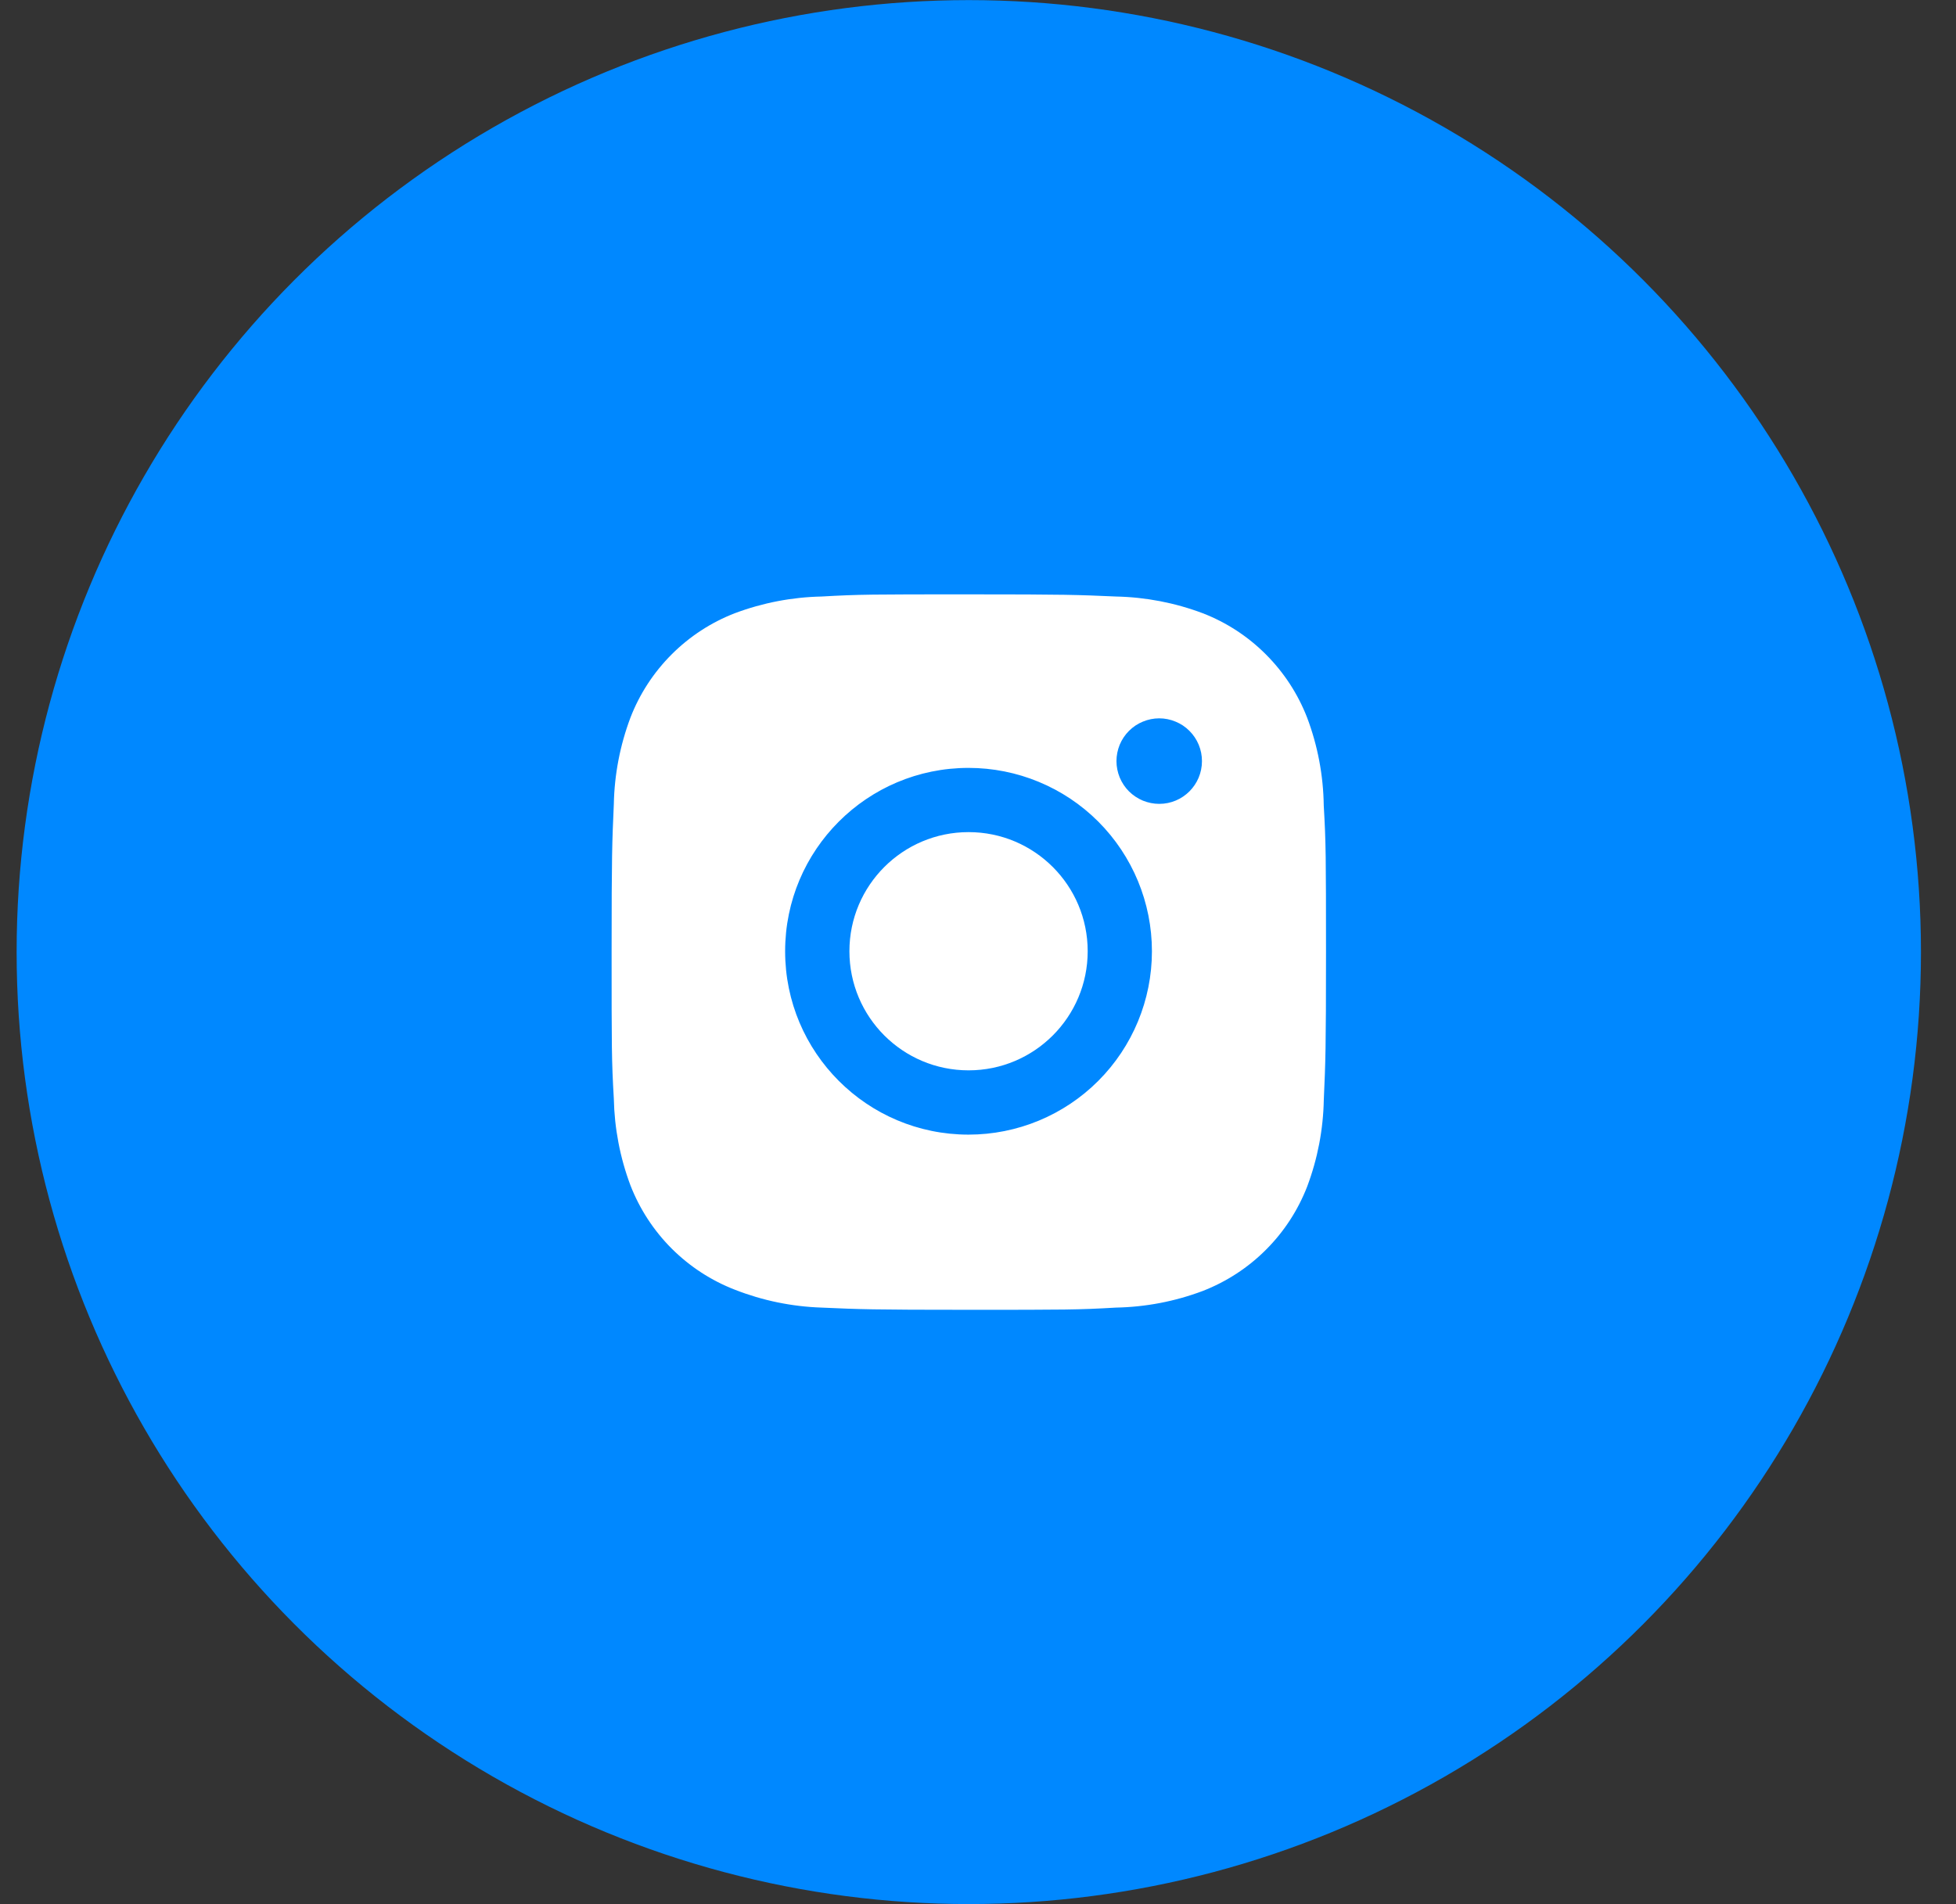
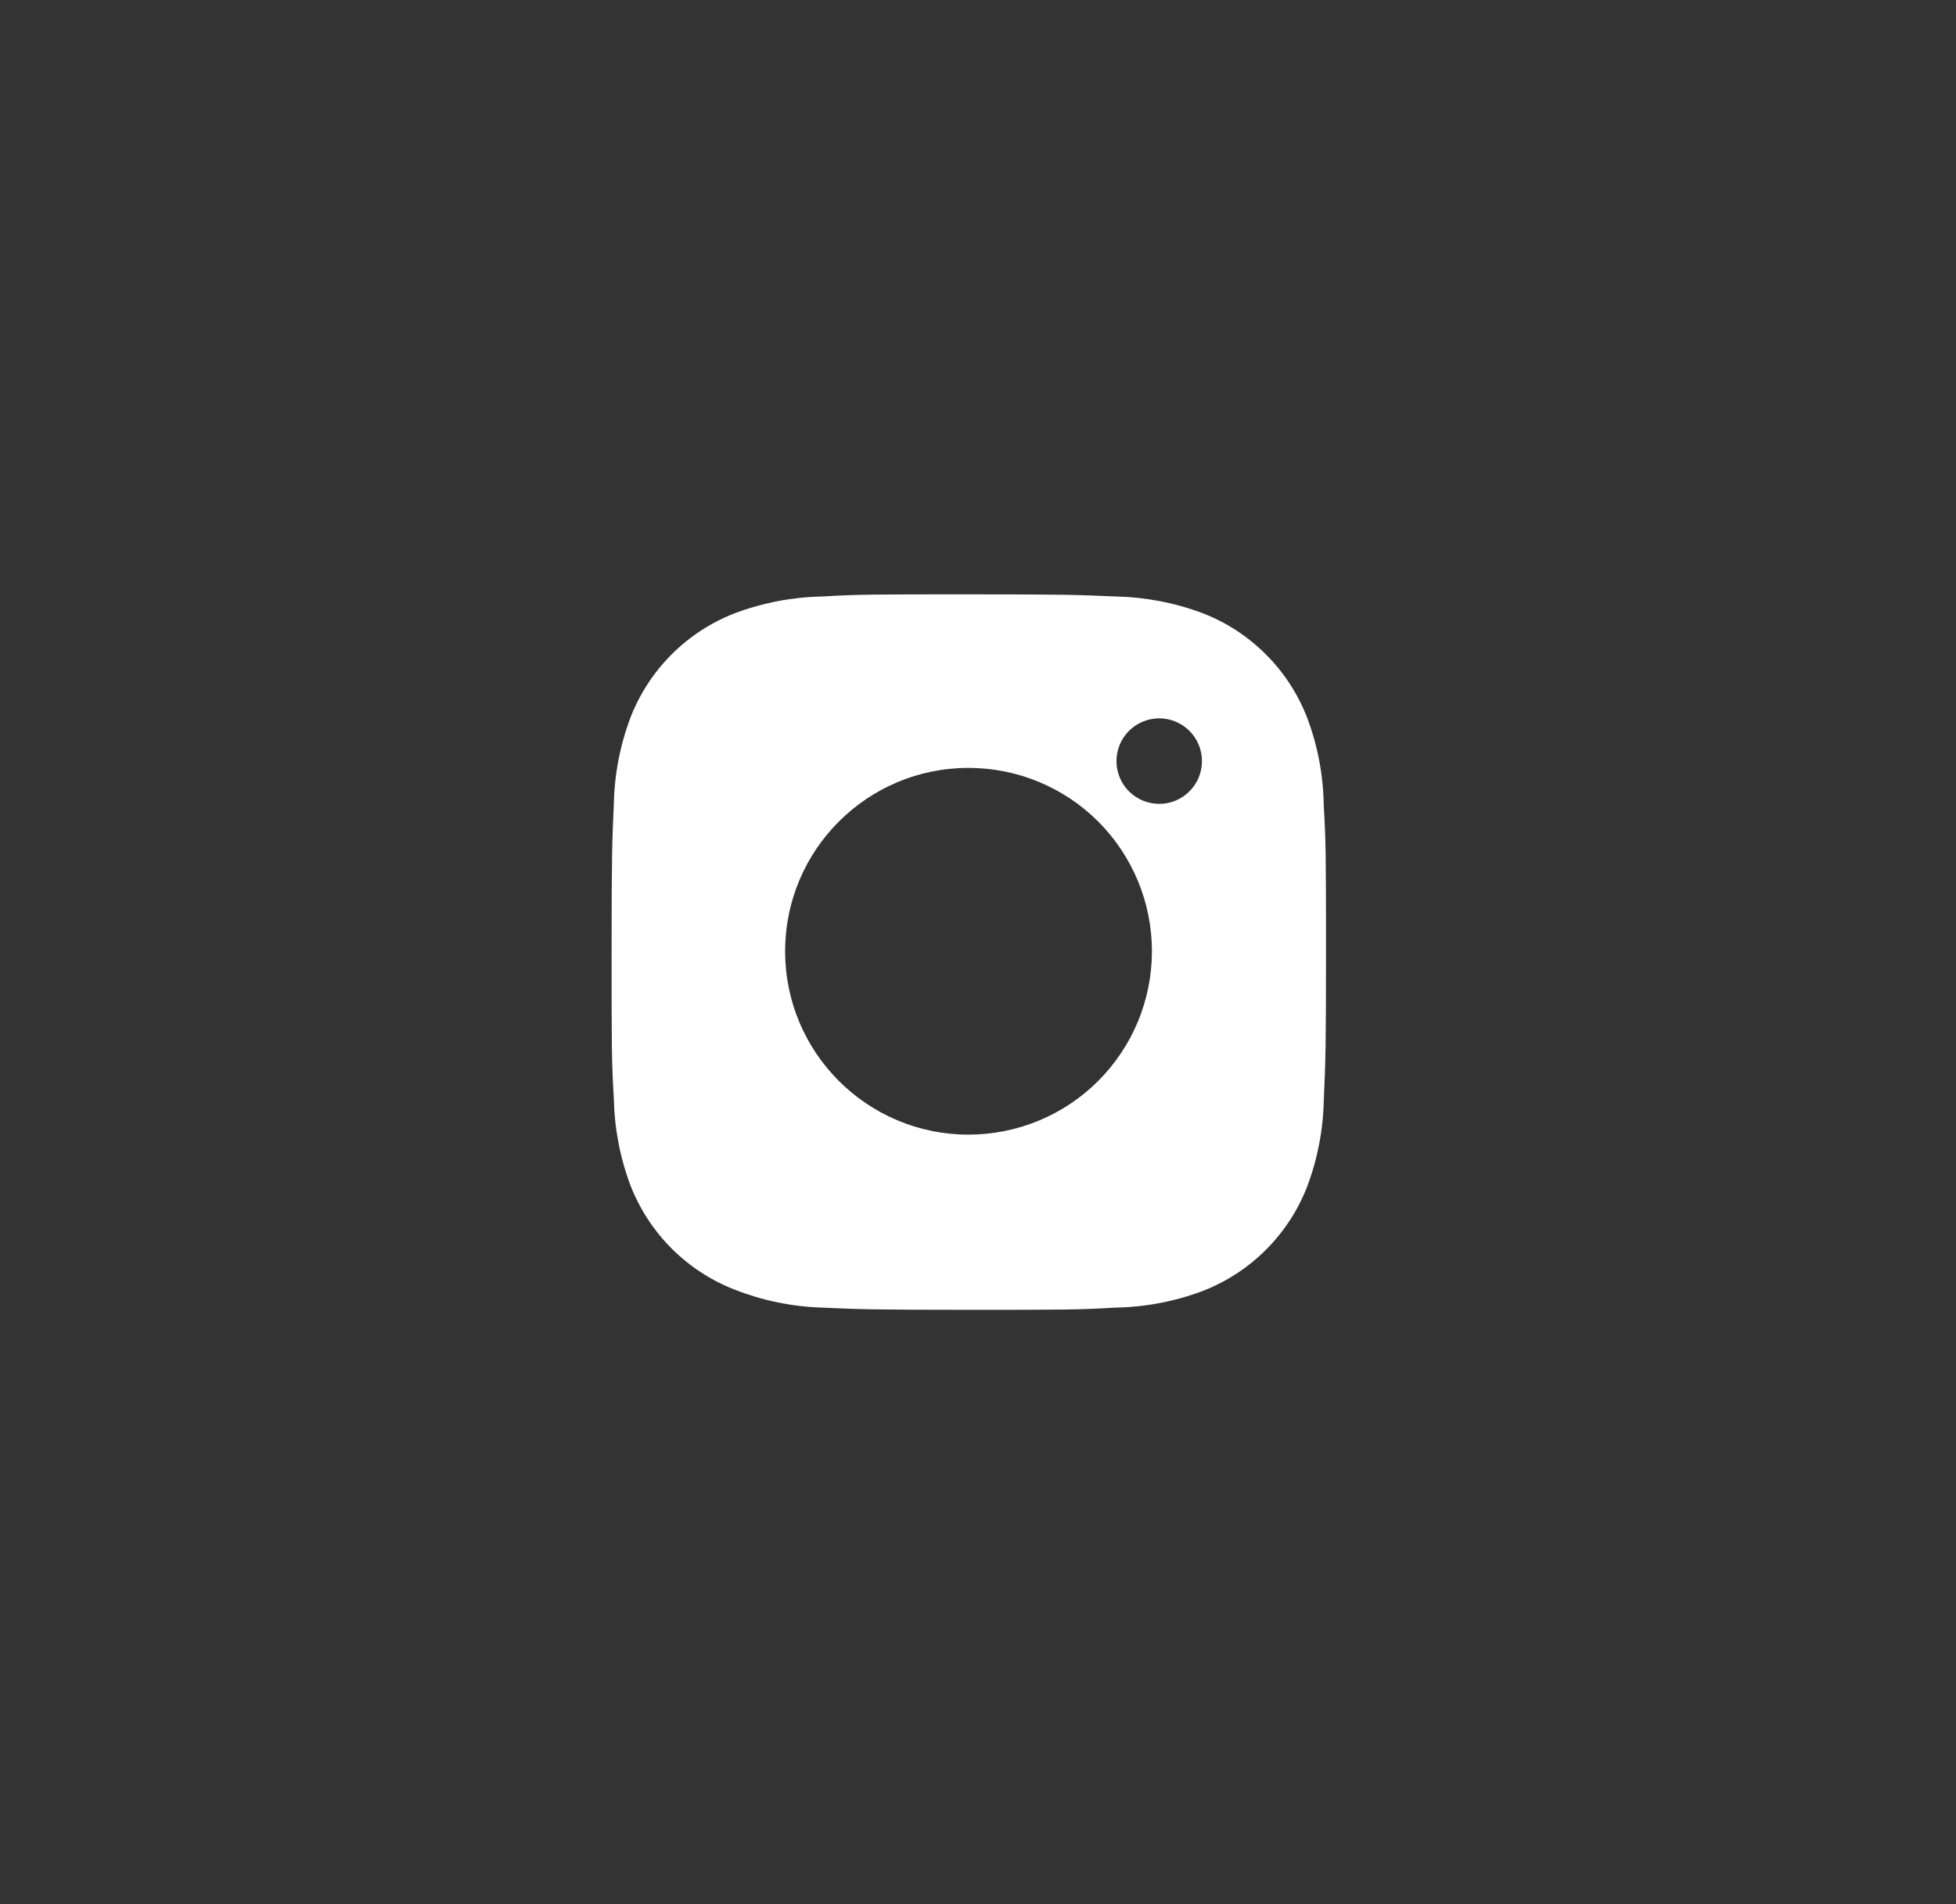
<svg xmlns="http://www.w3.org/2000/svg" width="38" height="37" viewBox="0 0 38 37" fill="none">
  <rect x="0" y="0" width="38" height="37" fill="#333333" stroke="none" />
-   <circle cx="18.821" cy="18.5" r="18.498" fill="#0088FF" />
  <path d="M25.717 15.652C25.709 15.068 25.6 14.49 25.394 13.944C25.215 13.483 24.942 13.065 24.593 12.716C24.244 12.366 23.825 12.093 23.364 11.915C22.825 11.712 22.255 11.603 21.68 11.591C20.938 11.558 20.703 11.549 18.821 11.549C16.939 11.549 16.697 11.549 15.961 11.591C15.386 11.603 14.816 11.713 14.277 11.915C13.816 12.093 13.398 12.366 13.049 12.715C12.699 13.065 12.426 13.483 12.248 13.944C12.045 14.483 11.936 15.053 11.925 15.628C11.892 16.37 11.882 16.605 11.882 18.488C11.882 20.37 11.882 20.61 11.925 21.347C11.937 21.924 12.045 22.492 12.248 23.033C12.427 23.493 12.7 23.912 13.049 24.261C13.399 24.61 13.817 24.883 14.278 25.061C14.816 25.272 15.385 25.389 15.962 25.408C16.704 25.441 16.939 25.451 18.822 25.451C20.704 25.451 20.945 25.451 21.681 25.408C22.257 25.397 22.827 25.288 23.366 25.085C23.826 24.906 24.245 24.634 24.594 24.284C24.944 23.935 25.216 23.517 25.395 23.056C25.598 22.516 25.707 21.948 25.718 21.37C25.751 20.629 25.761 20.394 25.761 18.511C25.76 16.629 25.76 16.39 25.717 15.652ZM18.816 22.047C16.848 22.047 15.253 20.452 15.253 18.484C15.253 16.515 16.848 14.921 18.816 14.921C19.761 14.921 20.668 15.296 21.336 15.964C22.004 16.633 22.379 17.539 22.379 18.484C22.379 19.429 22.004 20.335 21.336 21.003C20.668 21.672 19.761 22.047 18.816 22.047ZM22.521 15.62C22.412 15.62 22.304 15.598 22.203 15.557C22.102 15.515 22.011 15.454 21.933 15.377C21.856 15.3 21.795 15.208 21.753 15.107C21.712 15.006 21.69 14.898 21.69 14.789C21.69 14.68 21.712 14.572 21.753 14.471C21.795 14.37 21.856 14.279 21.933 14.202C22.011 14.124 22.102 14.063 22.203 14.022C22.304 13.98 22.412 13.958 22.521 13.958C22.63 13.958 22.738 13.98 22.838 14.022C22.939 14.063 23.031 14.124 23.108 14.202C23.185 14.279 23.246 14.37 23.288 14.471C23.33 14.572 23.351 14.68 23.351 14.789C23.351 15.248 22.98 15.62 22.521 15.62Z" fill="white" />
-   <path d="M18.817 20.798C20.095 20.798 21.131 19.762 21.131 18.483C21.131 17.205 20.095 16.169 18.817 16.169C17.538 16.169 16.502 17.205 16.502 18.483C16.502 19.762 17.538 20.798 18.817 20.798Z" fill="white" />
</svg>